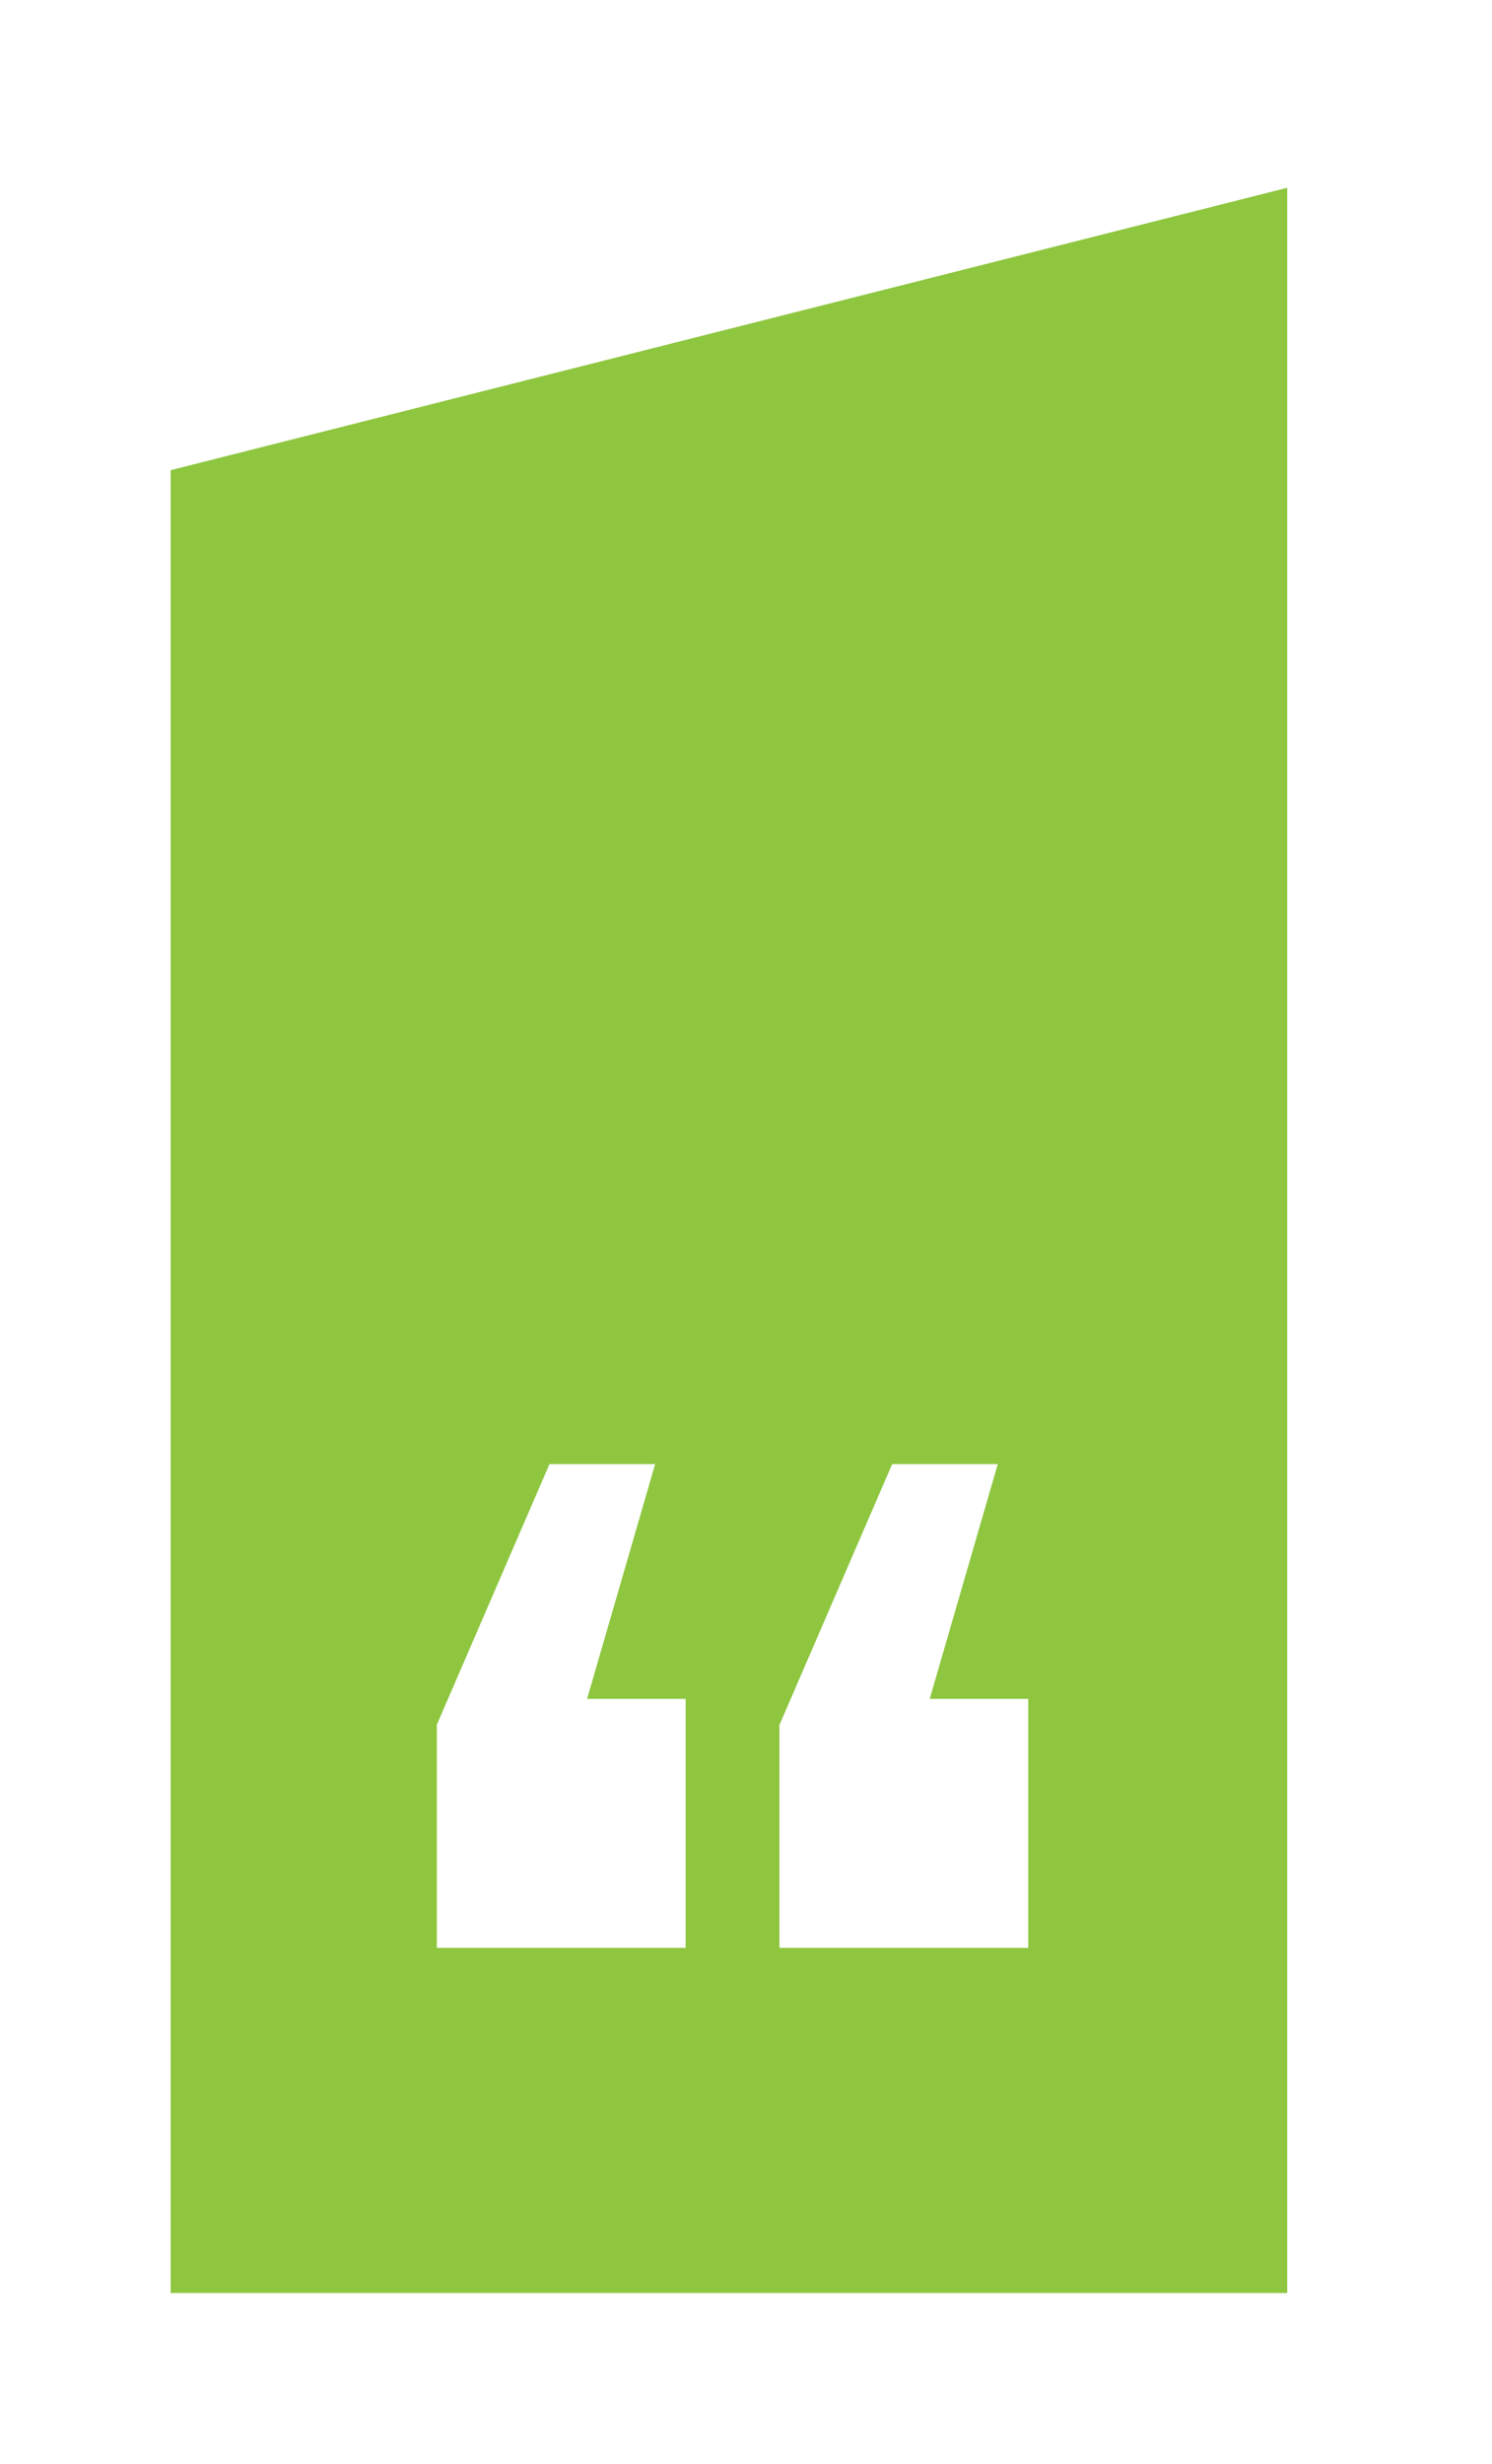
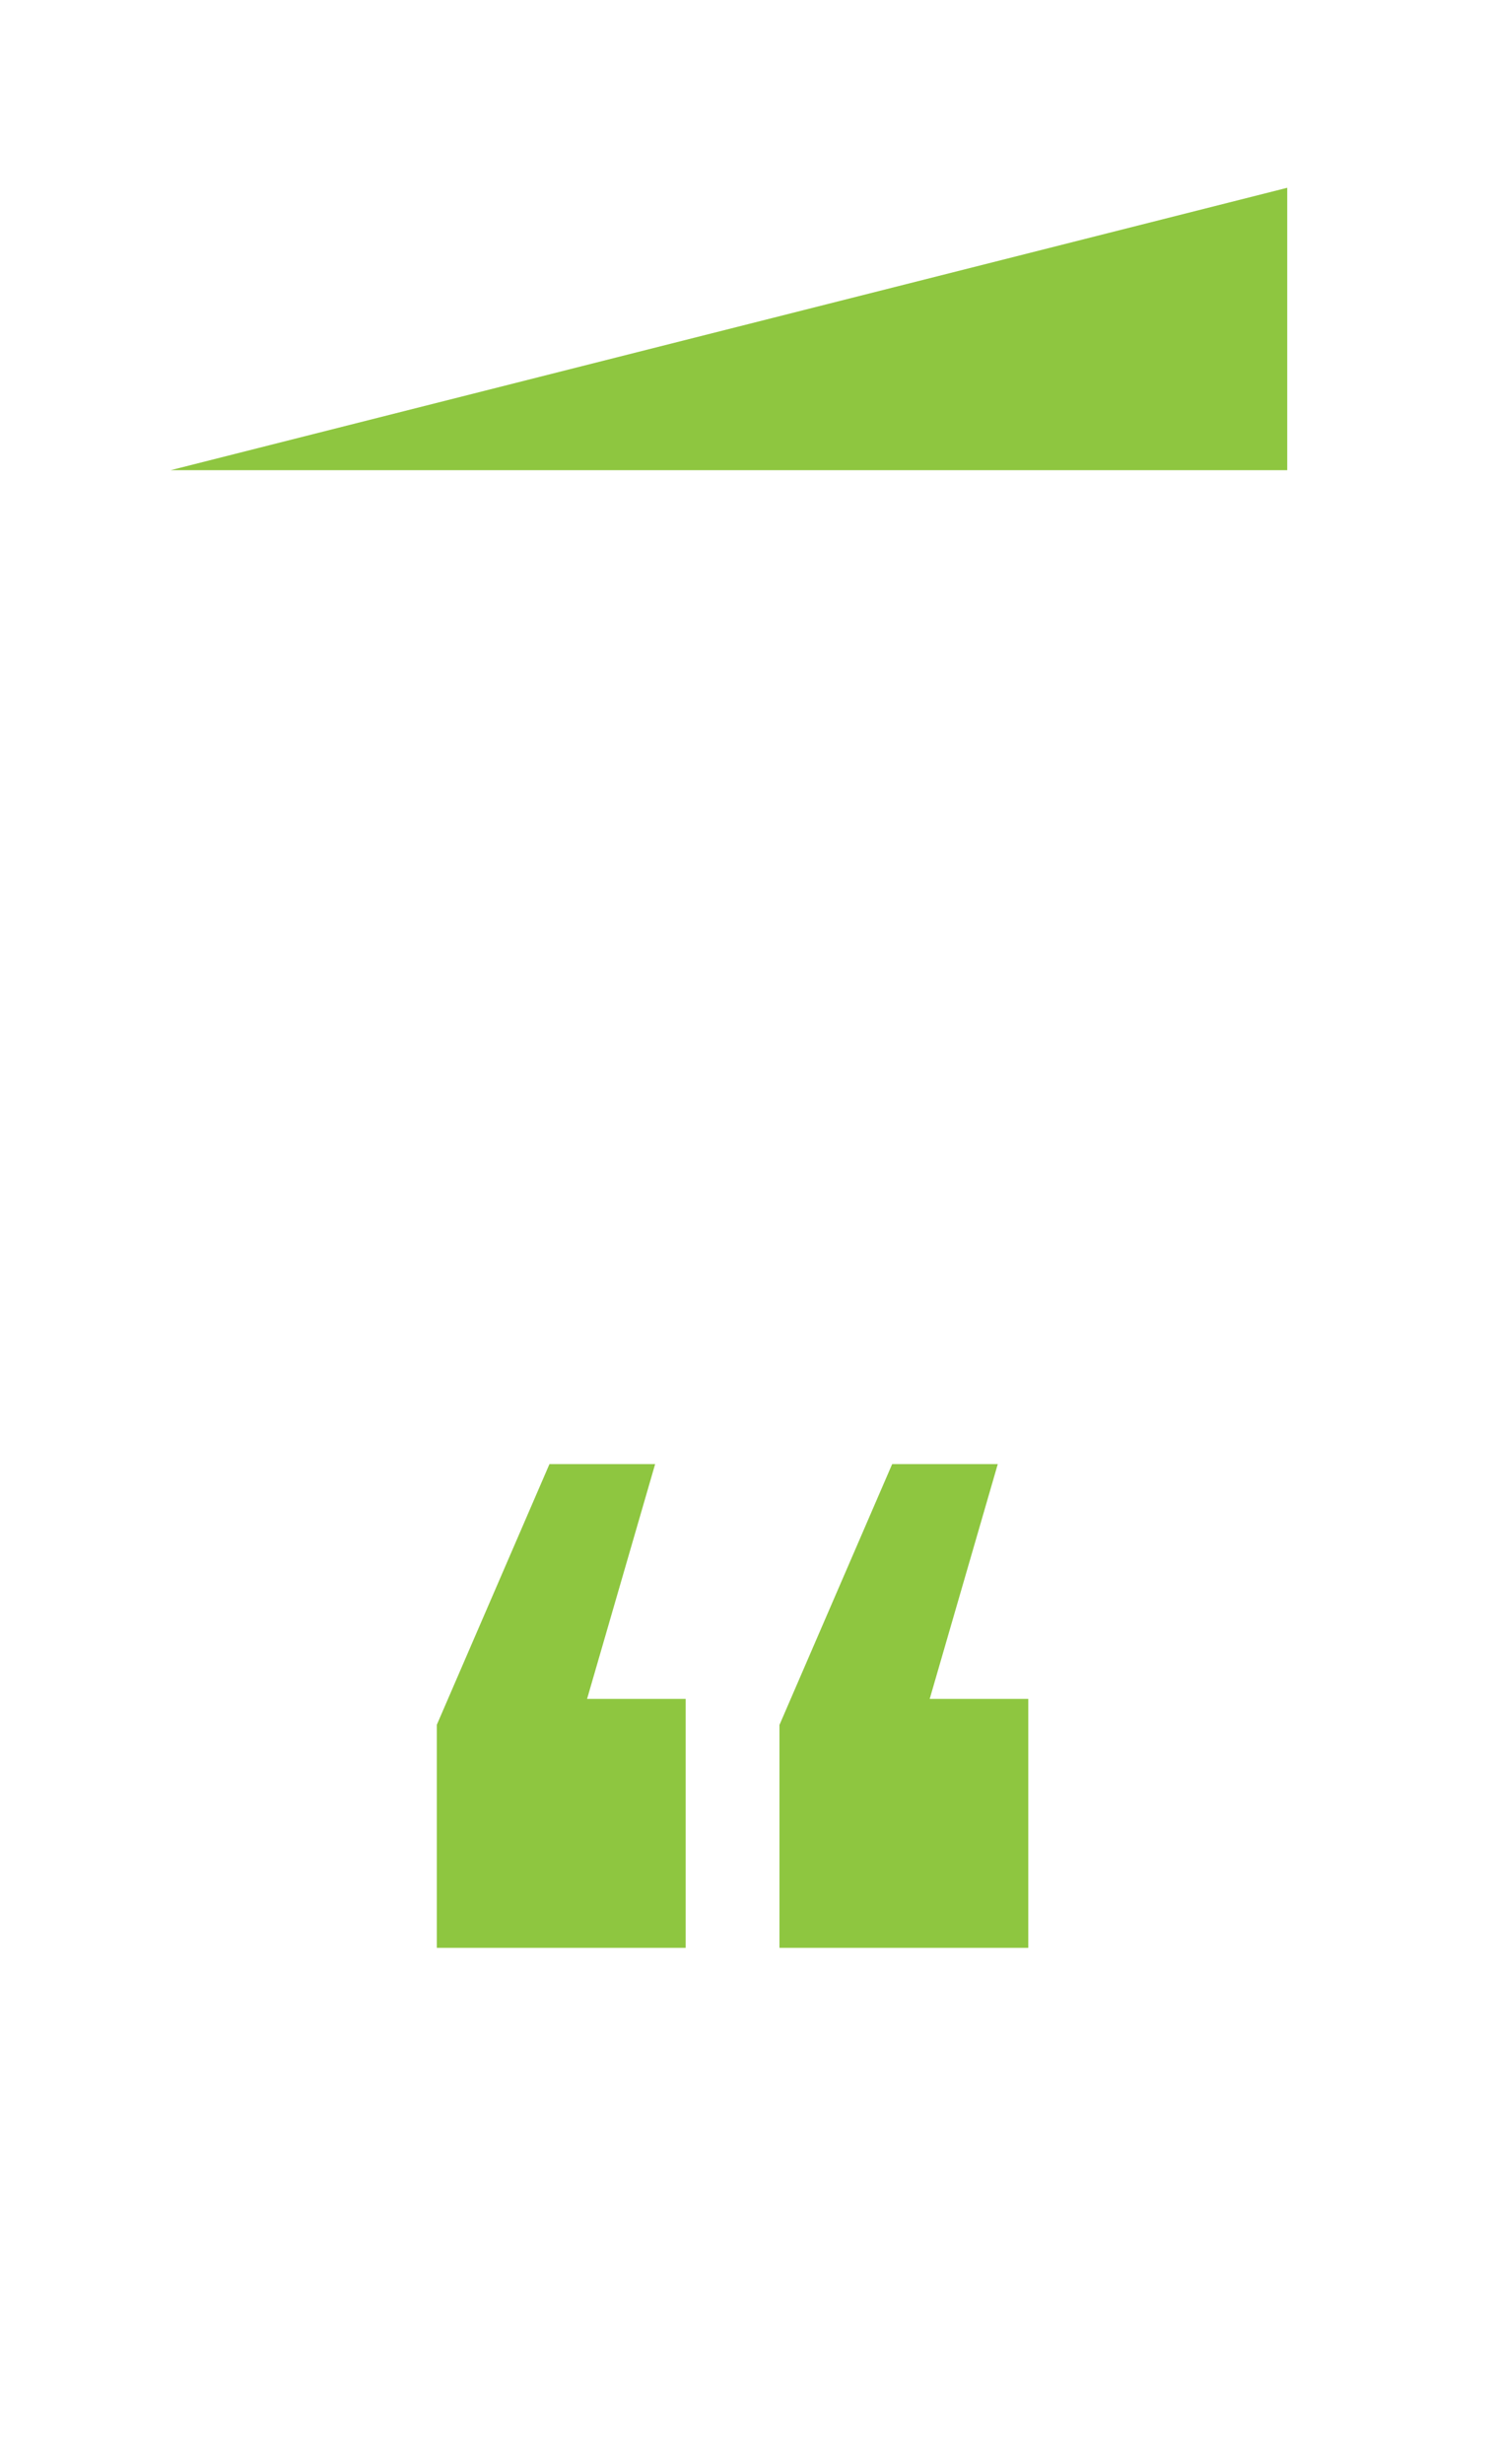
<svg xmlns="http://www.w3.org/2000/svg" id="Layer_1" viewBox="0 0 197.52 326.03">
  <defs>
    <style>.cls-1{fill:#8ec640;}</style>
  </defs>
-   <path class="cls-1" d="M170.41,303.44V24.85L22.59,62.22v241.22h147.82ZM103.2,228.24l14.91-34.49h13.98l-9.01,31.07h13.05v32.94h-32.94v-29.52ZM72.75,193.75h13.98l-9.01,31.07h13.05v32.94h-32.94v-29.52l14.91-34.49Z" />
+   <path class="cls-1" d="M170.41,303.44V24.85L22.59,62.22h147.82ZM103.2,228.24l14.91-34.49h13.98l-9.01,31.07h13.05v32.94h-32.94v-29.52ZM72.75,193.75h13.98l-9.01,31.07h13.05v32.94h-32.94v-29.52l14.91-34.49Z" />
</svg>